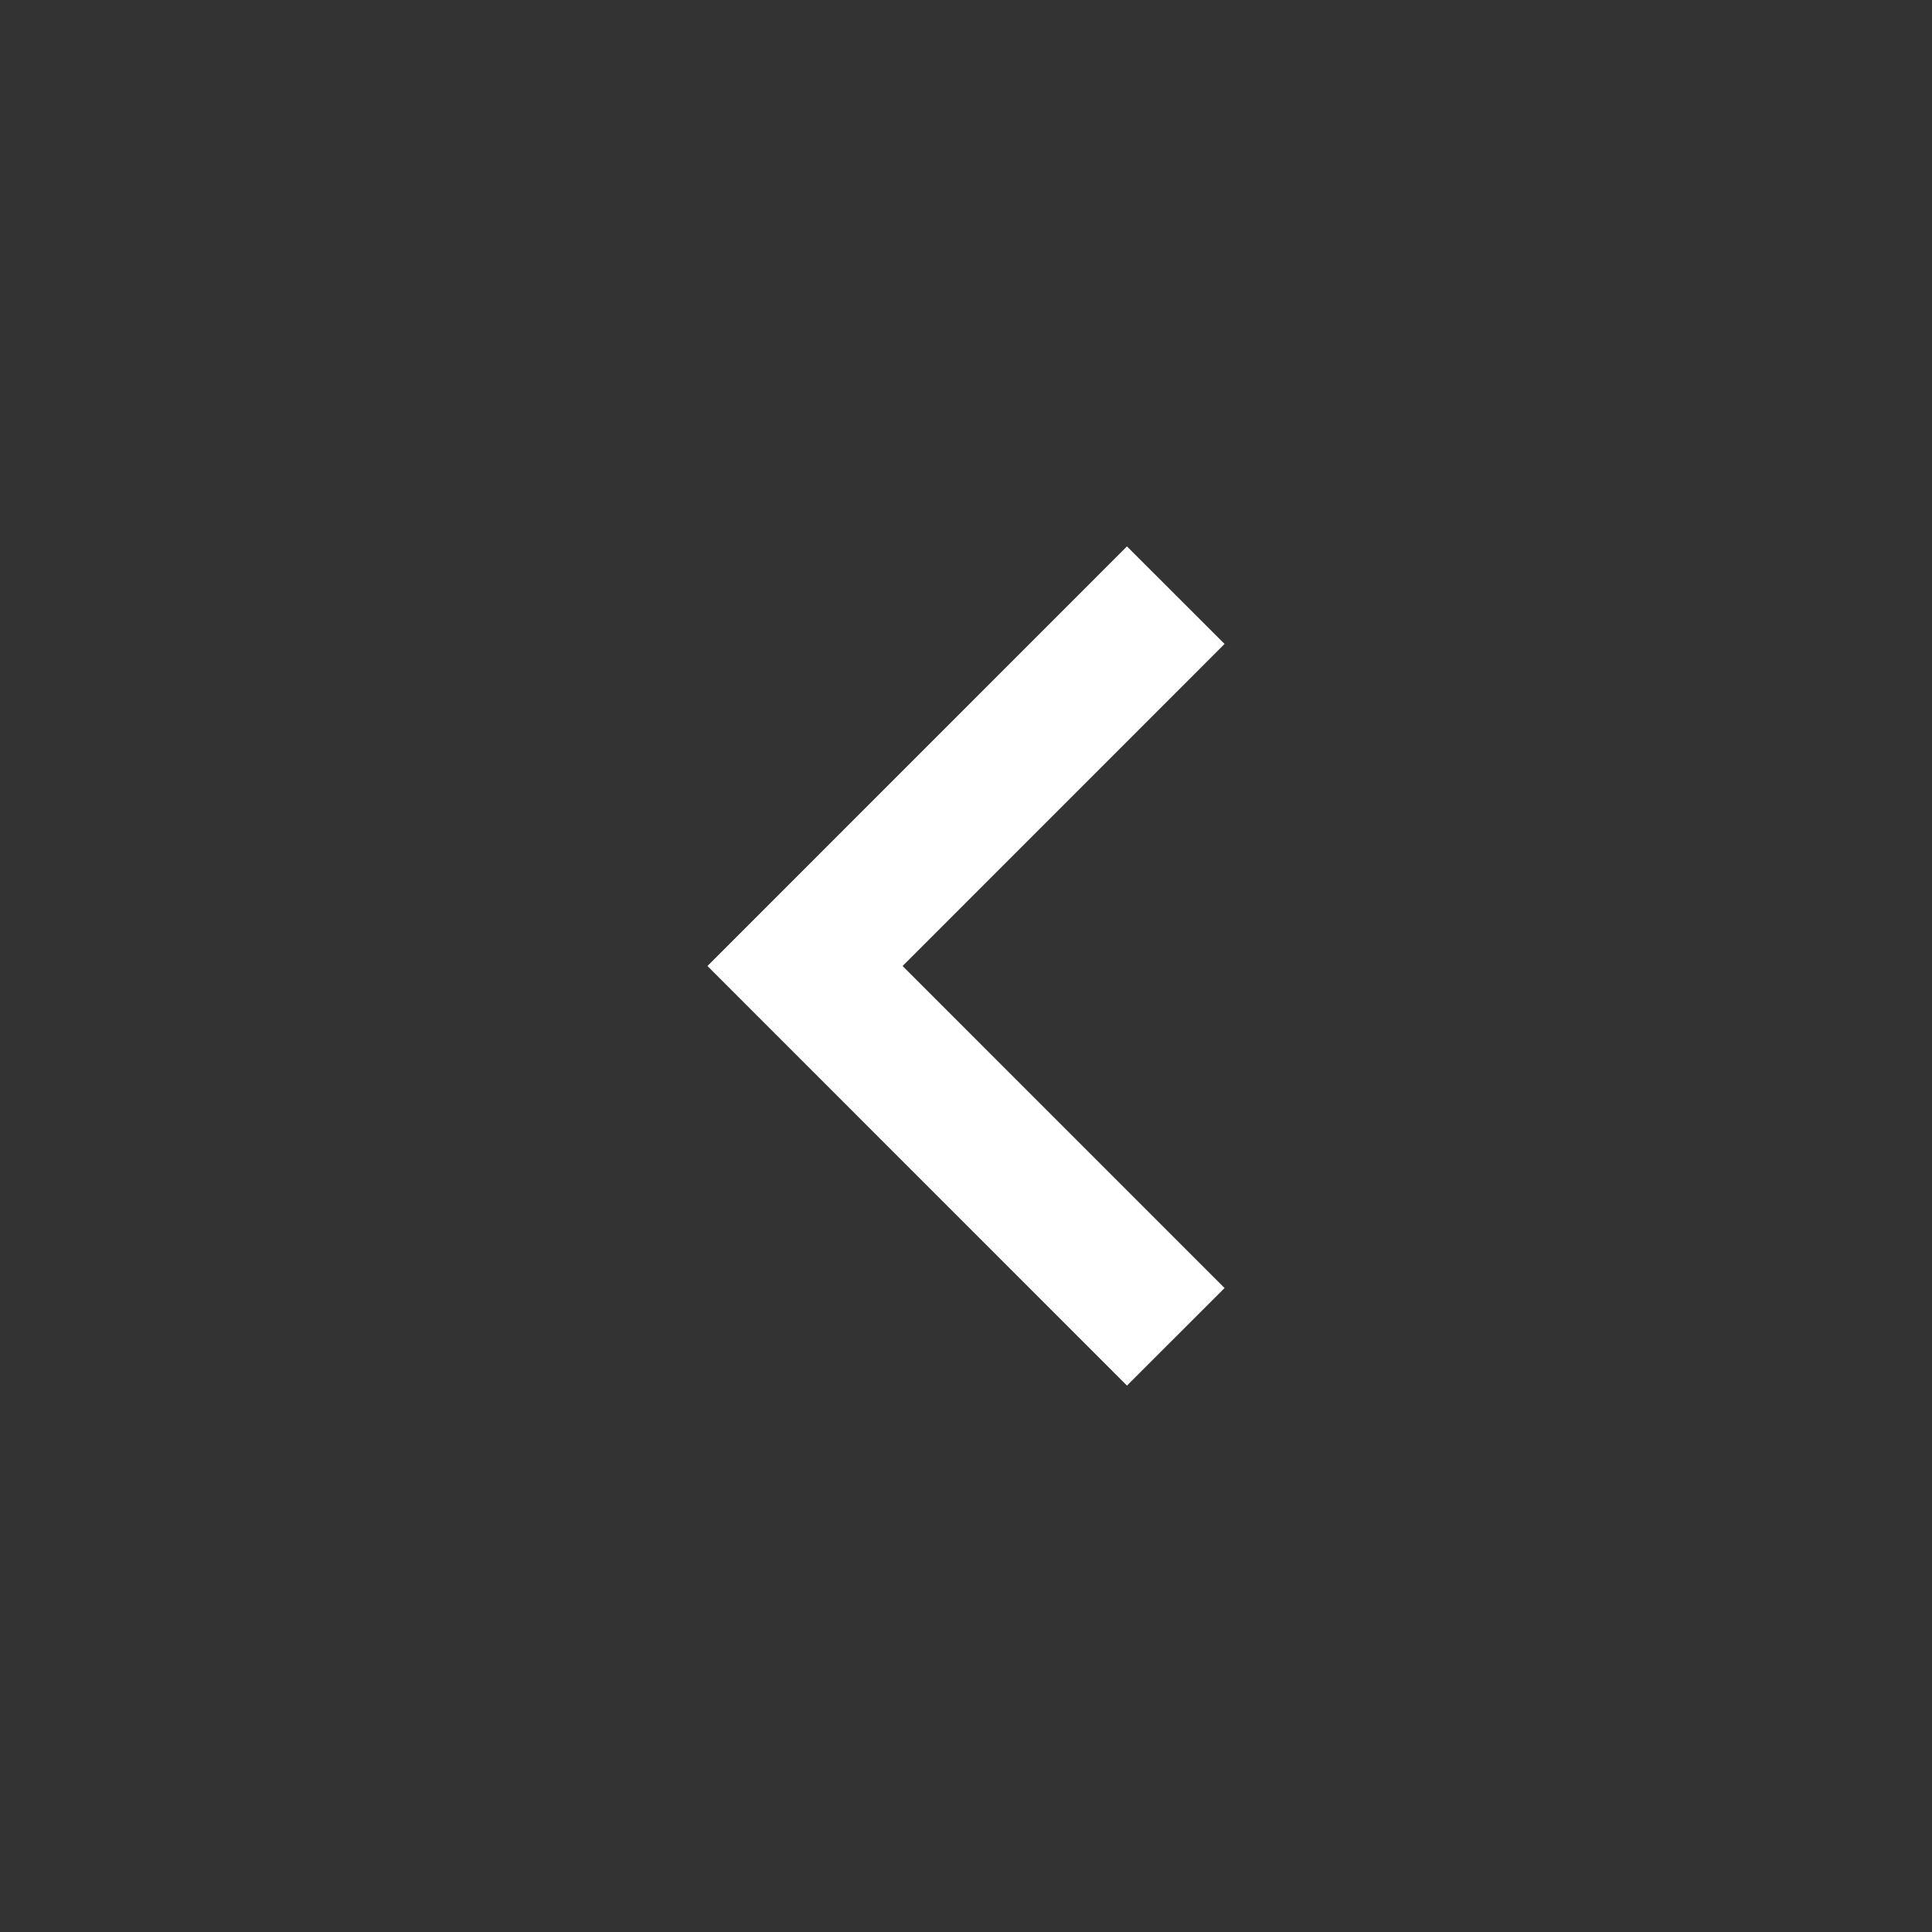
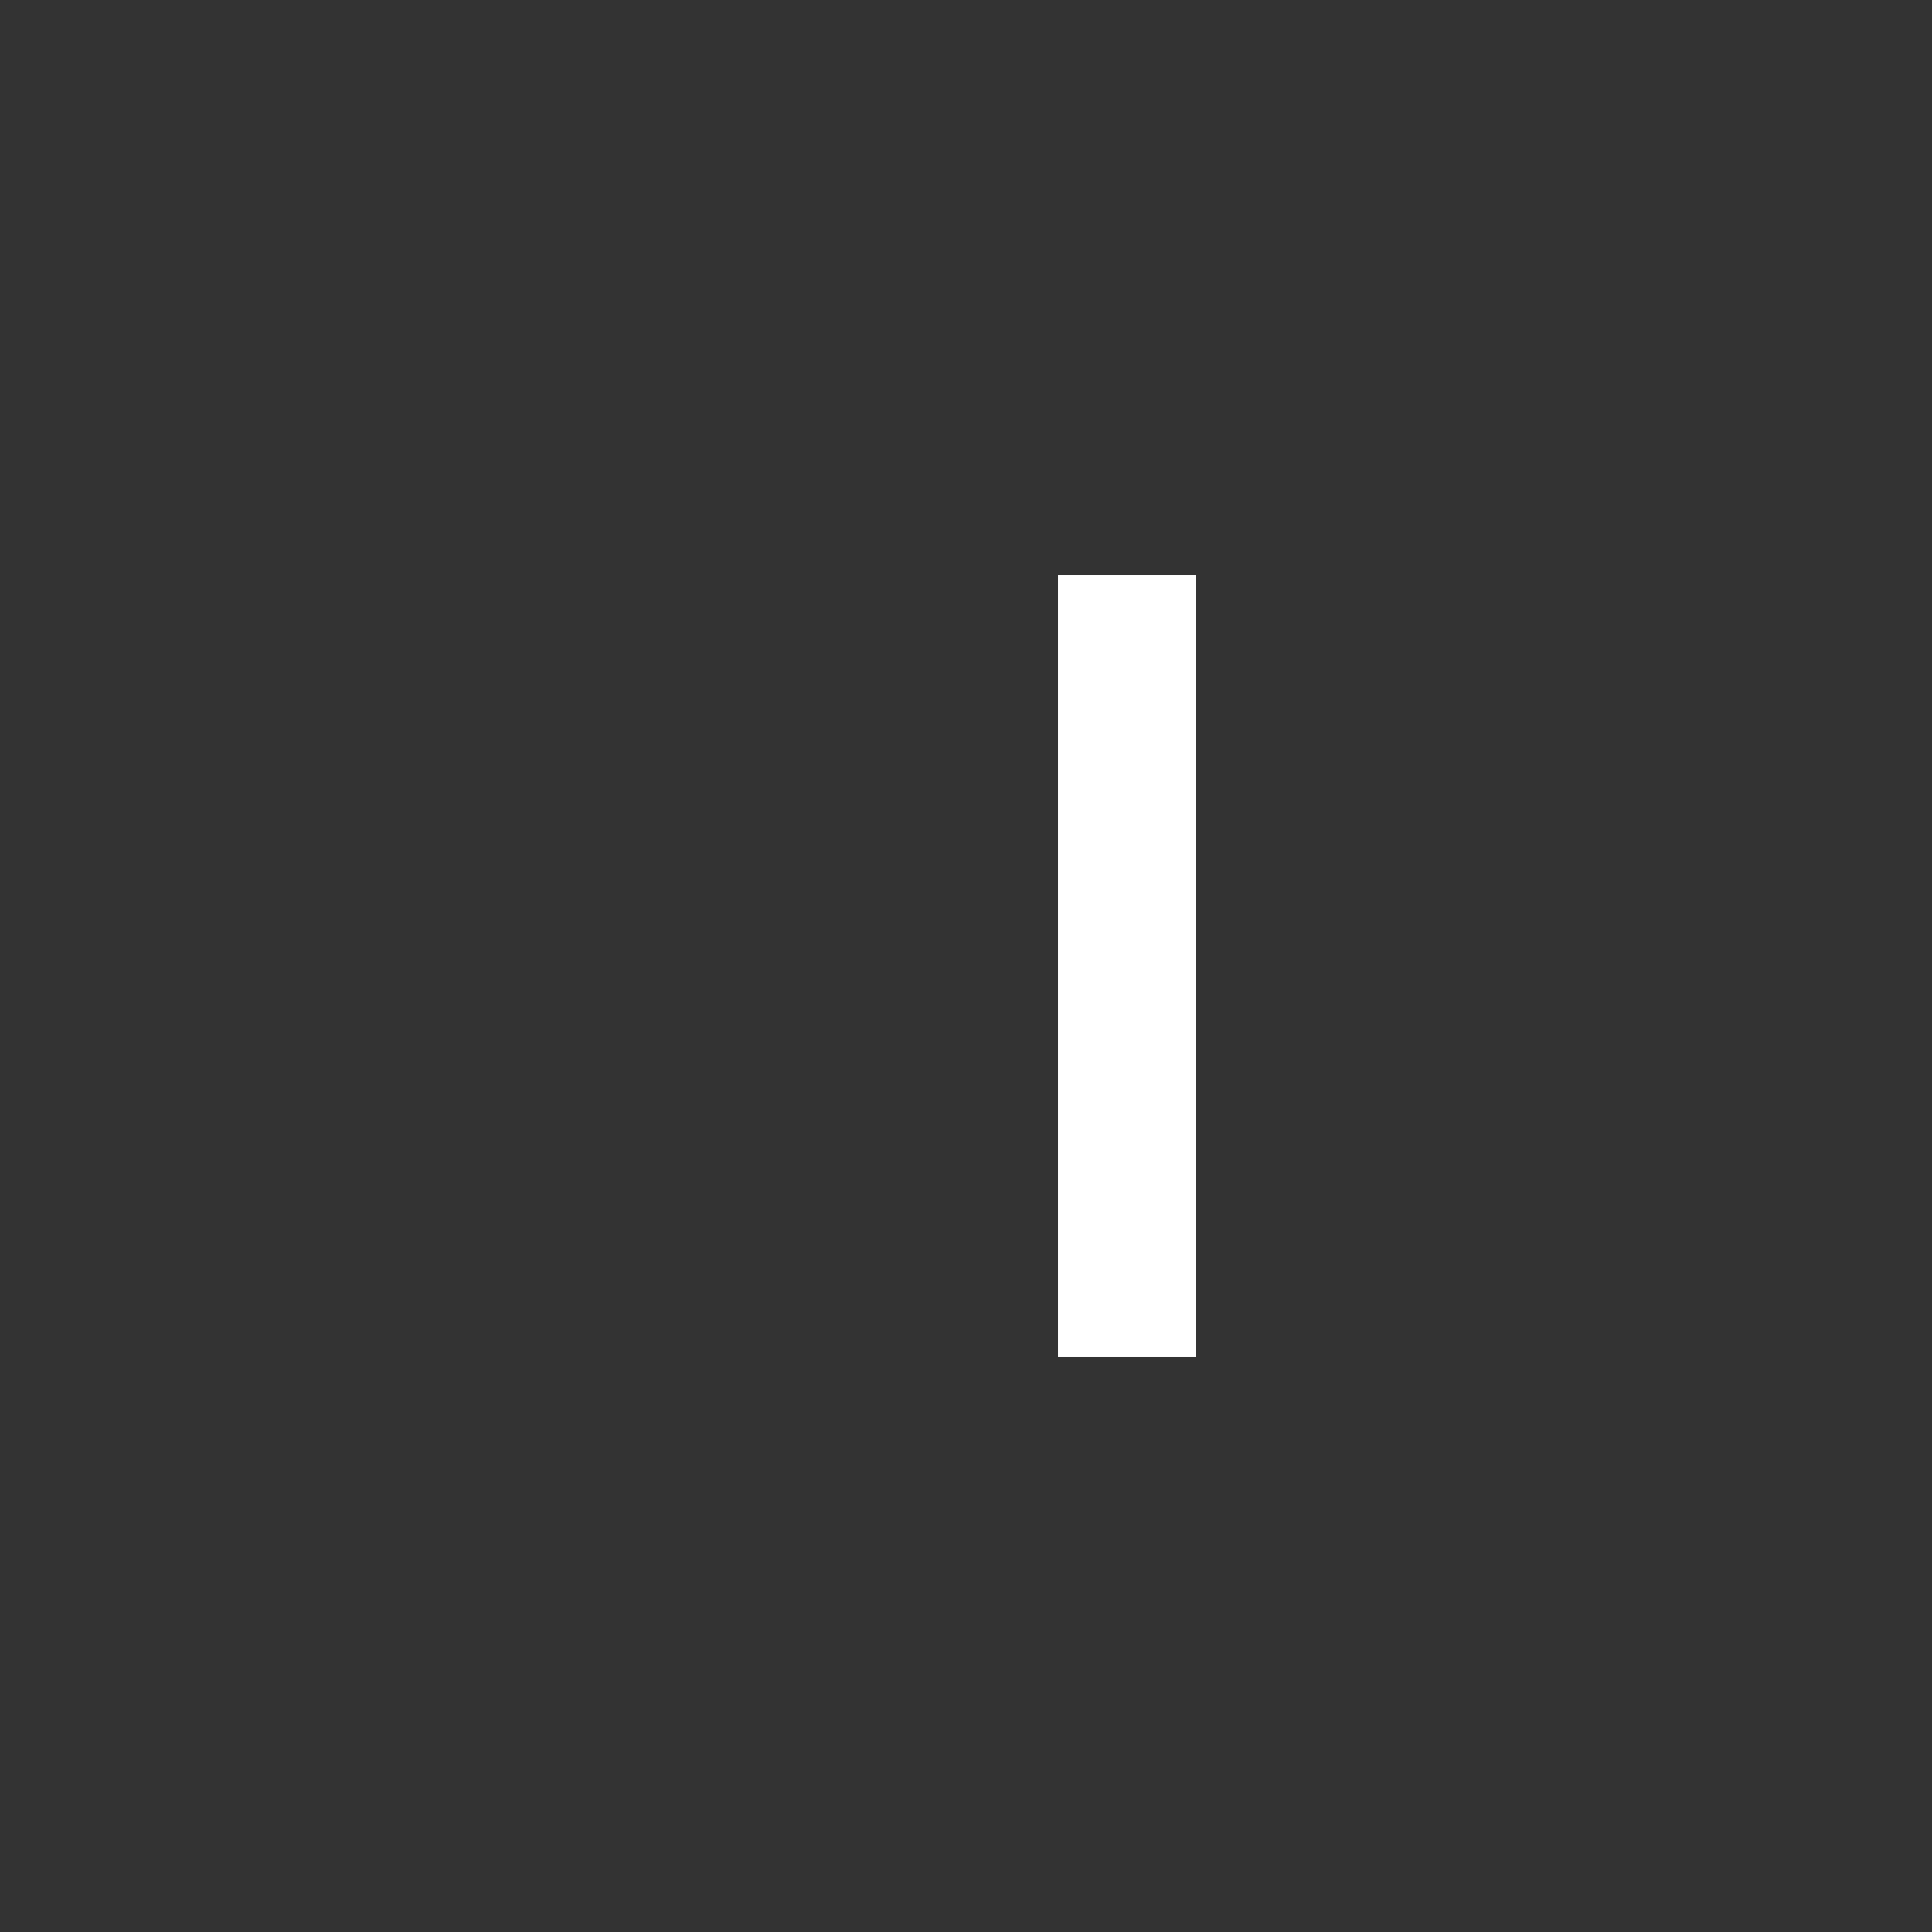
<svg xmlns="http://www.w3.org/2000/svg" width="28" height="28" viewBox="0 0 28 28" fill="none">
  <rect x="0" y="0" width="28" height="28" fill="#333333" stroke="none" />
  <g id="SVG">
-     <path id="Vector" d="M16.333 18.667L11.667 14L16.333 9.333" stroke="white" stroke-width="2" stroke-linecap="square" />
+     <path id="Vector" d="M16.333 18.667L16.333 9.333" stroke="white" stroke-width="2" stroke-linecap="square" />
  </g>
</svg>